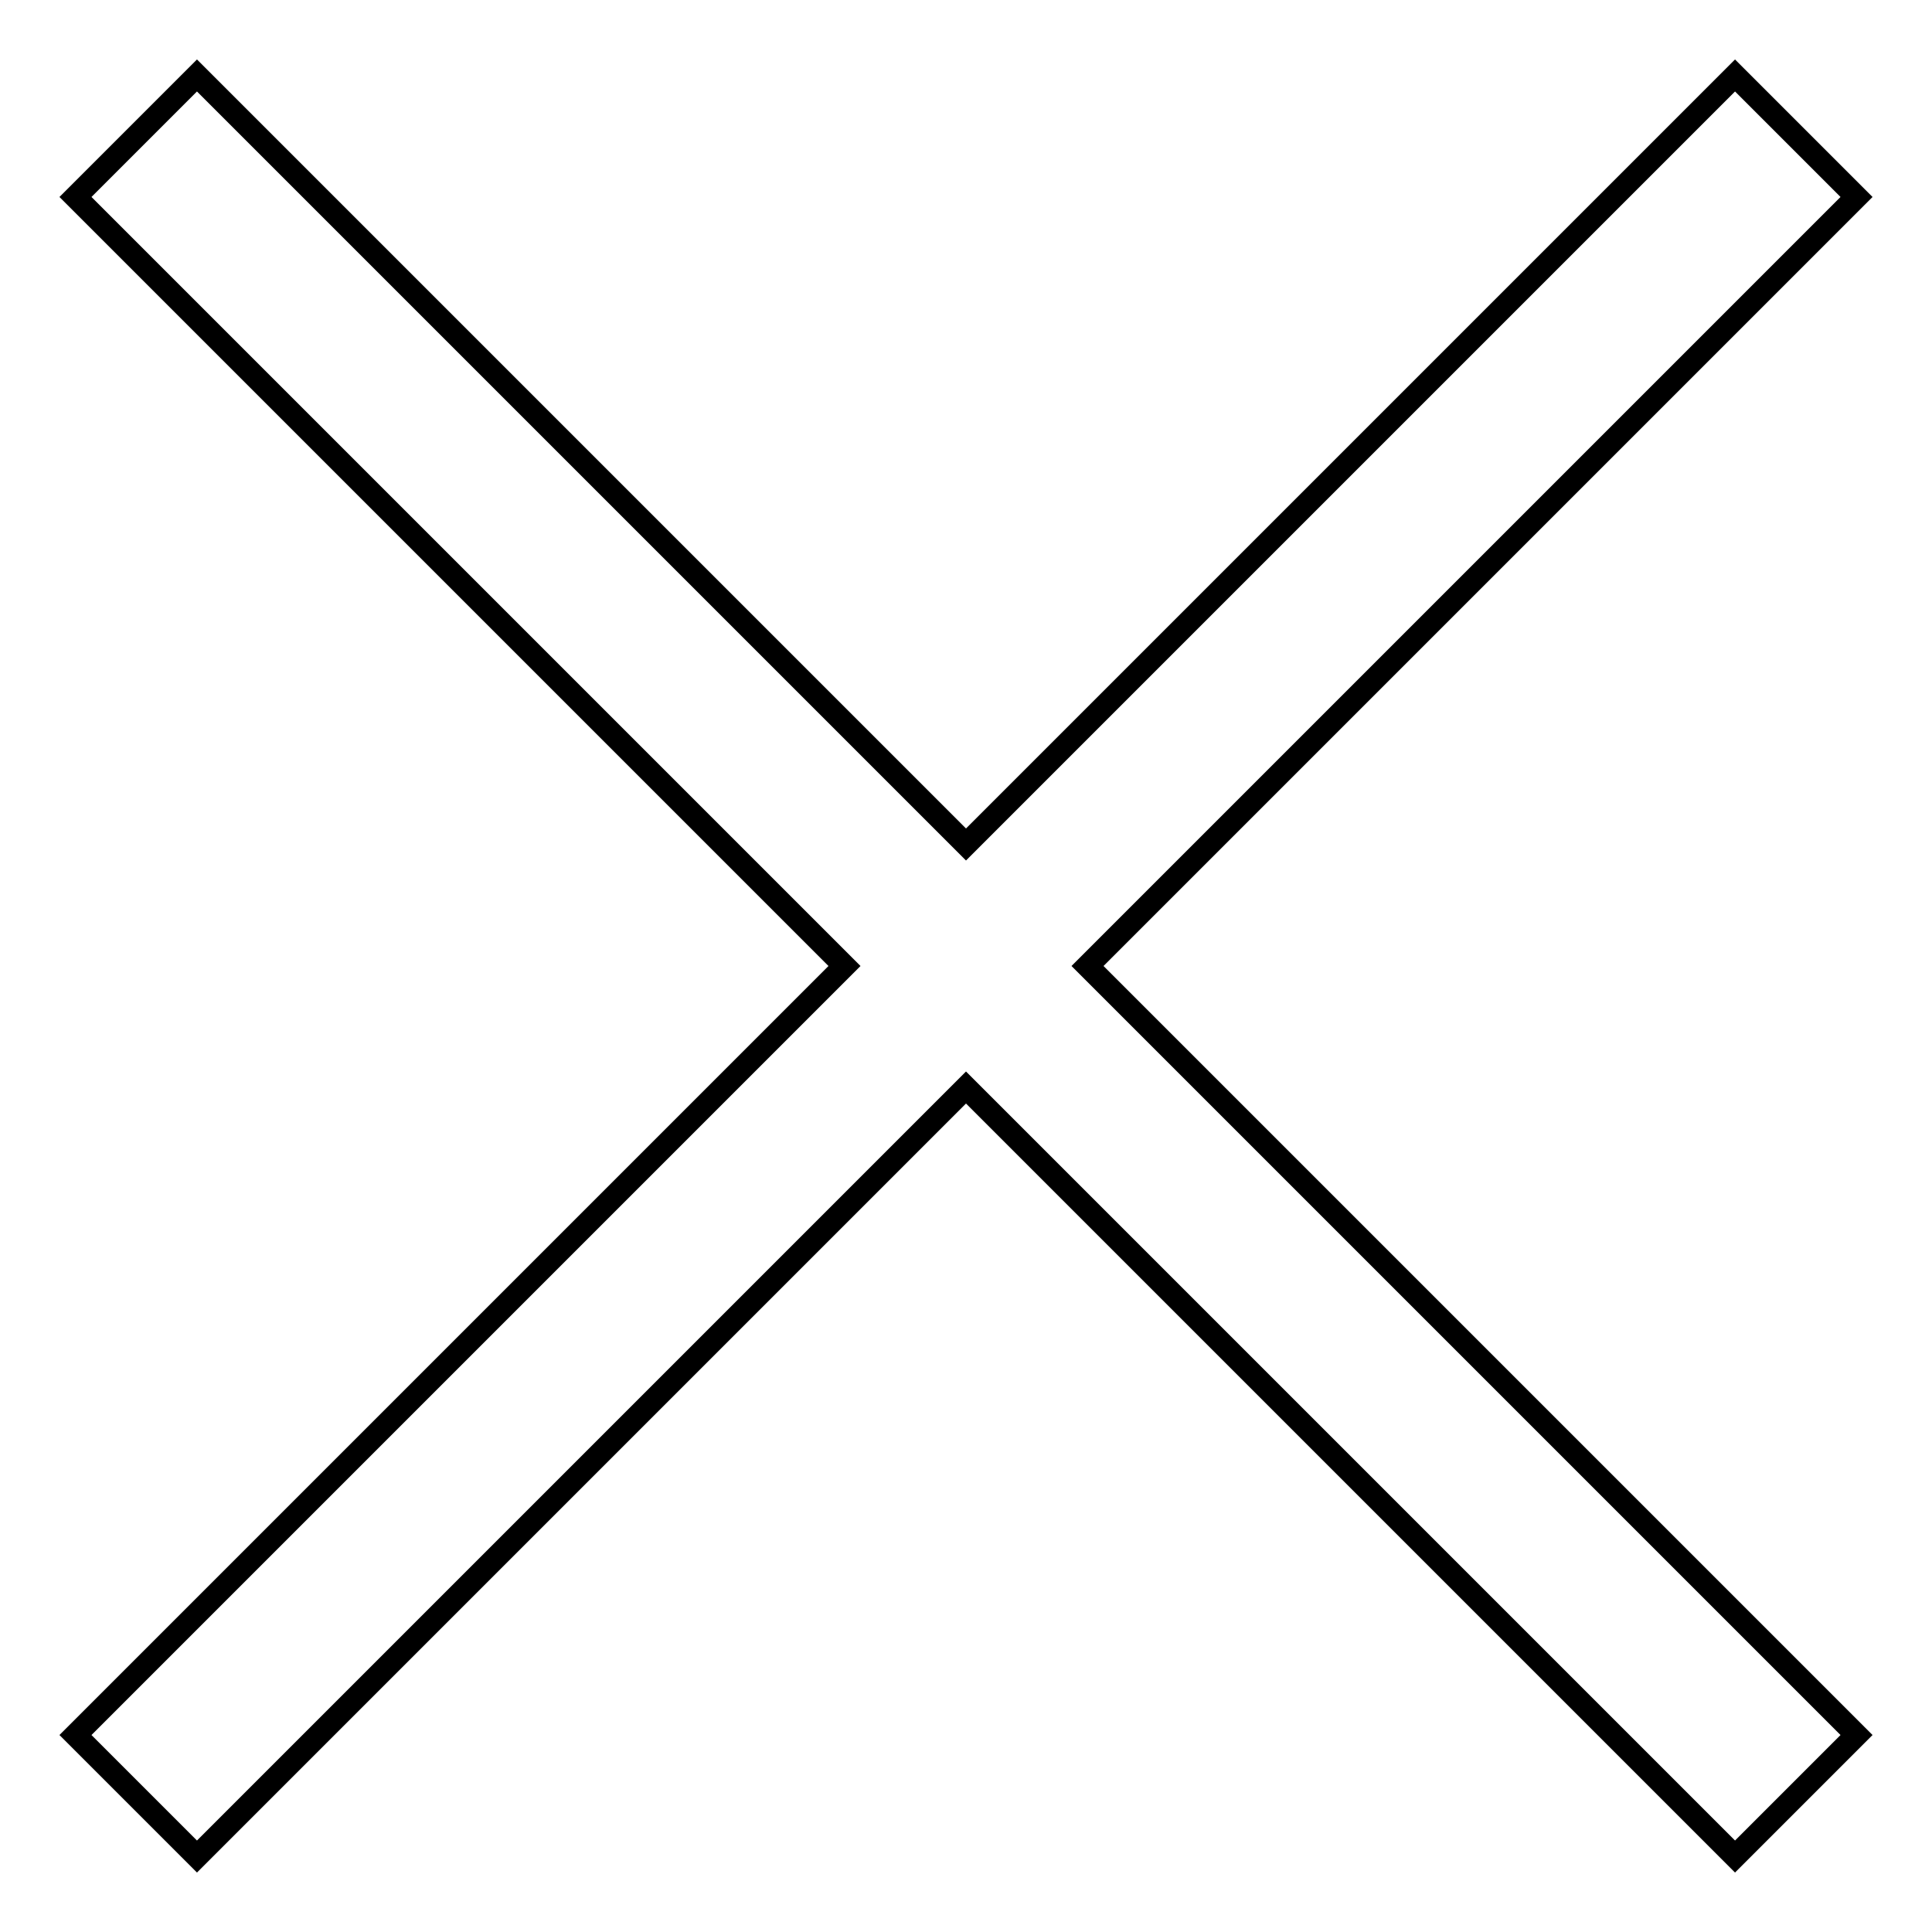
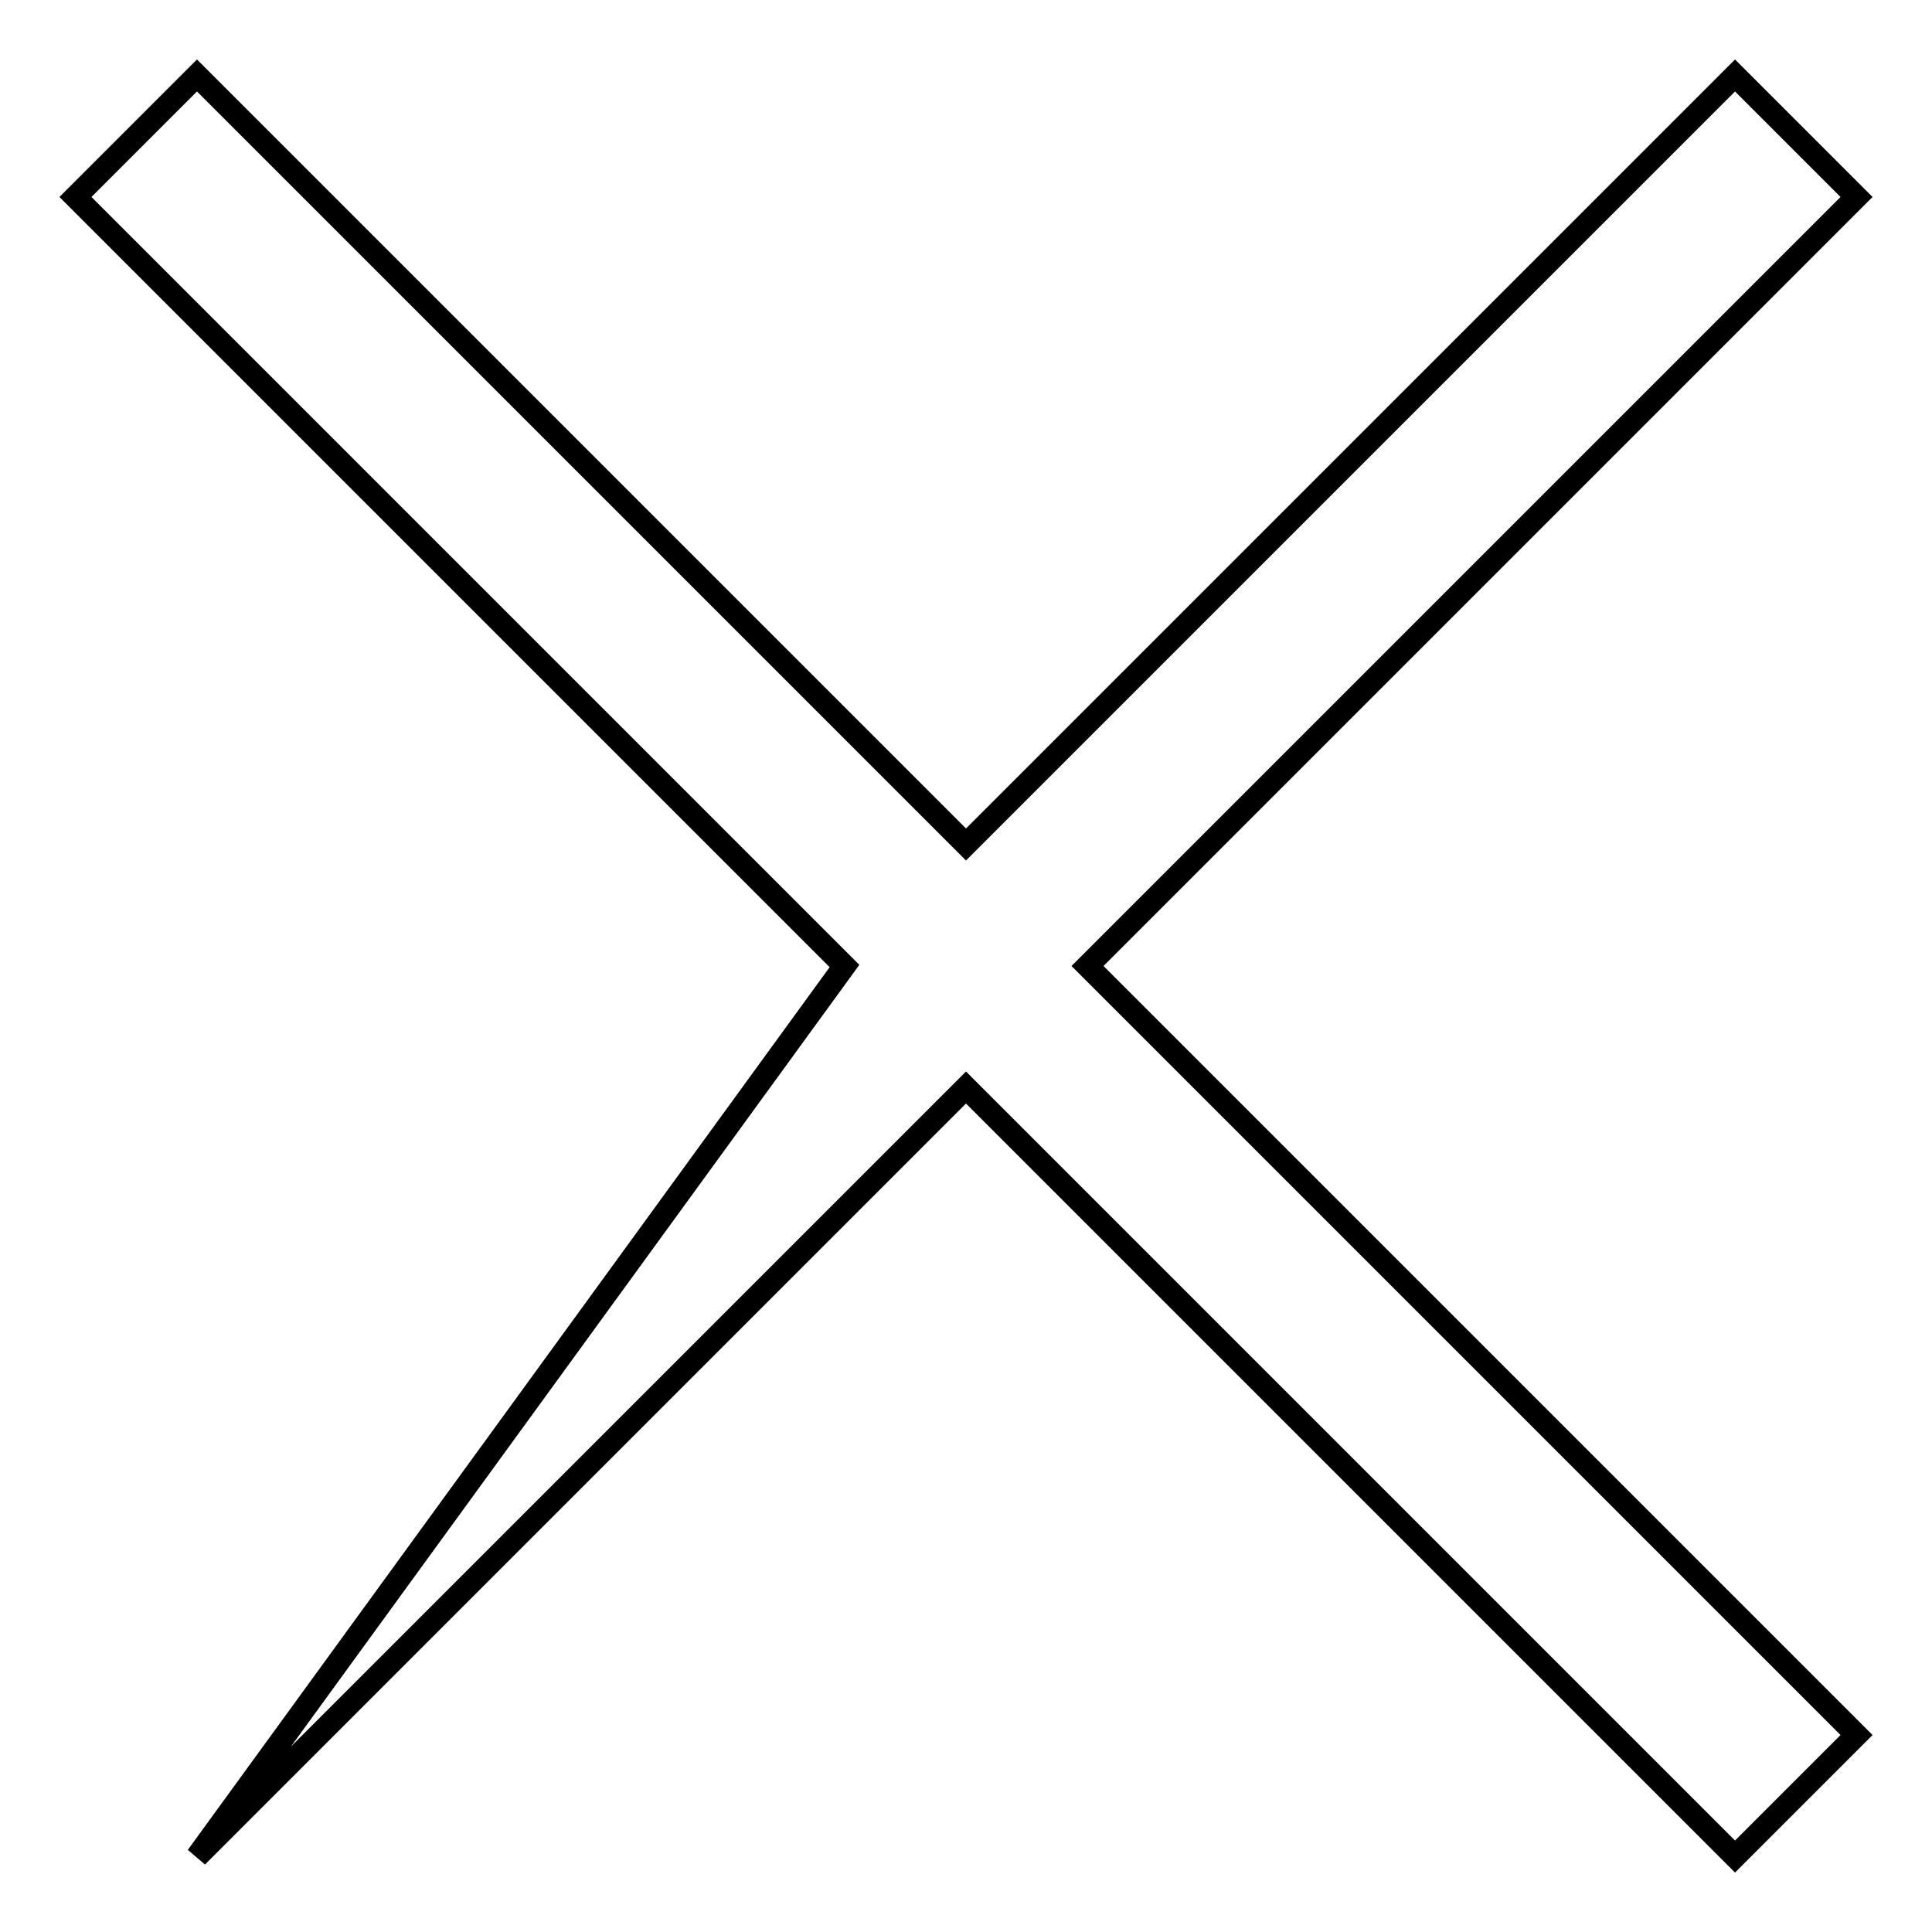
<svg xmlns="http://www.w3.org/2000/svg" version="1.1" x="0px" y="0px" viewBox="0 0 256 256" enable-background="new 0 0 256 256" xml:space="preserve">
  <g>
    <g>
-       <path stroke-width="3" fill-opacity="0" stroke="#000000" d="M246,229.9L229.9,246L128,144.1l0,0l0,0L26.1,246L10,229.9L111.9,128L10,26.1L26.1,10L128,111.9l0,0l0,0L229.9,10L246,26.1L144.1,128L246,229.9z" />
+       <path stroke-width="3" fill-opacity="0" stroke="#000000" d="M246,229.9L229.9,246L128,144.1l0,0l0,0L26.1,246L111.9,128L10,26.1L26.1,10L128,111.9l0,0l0,0L229.9,10L246,26.1L144.1,128L246,229.9z" />
    </g>
  </g>
</svg>